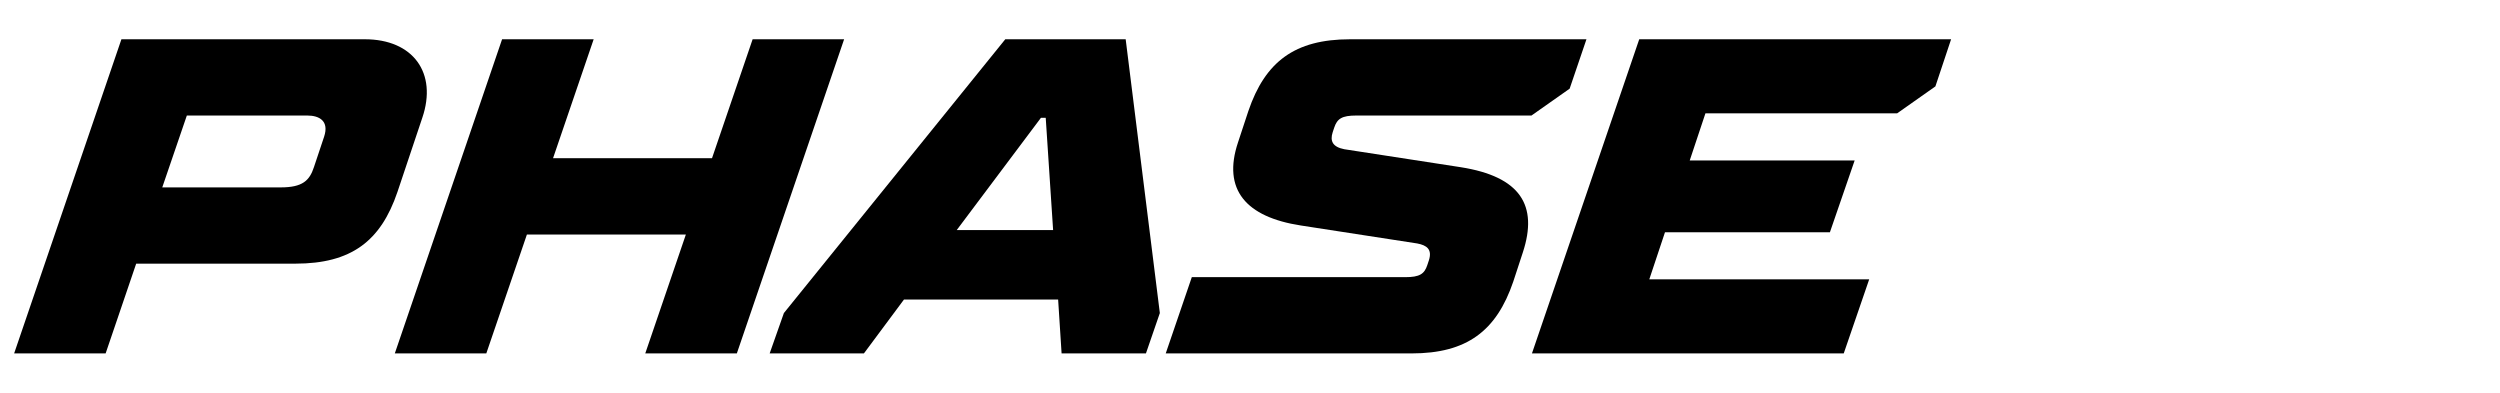
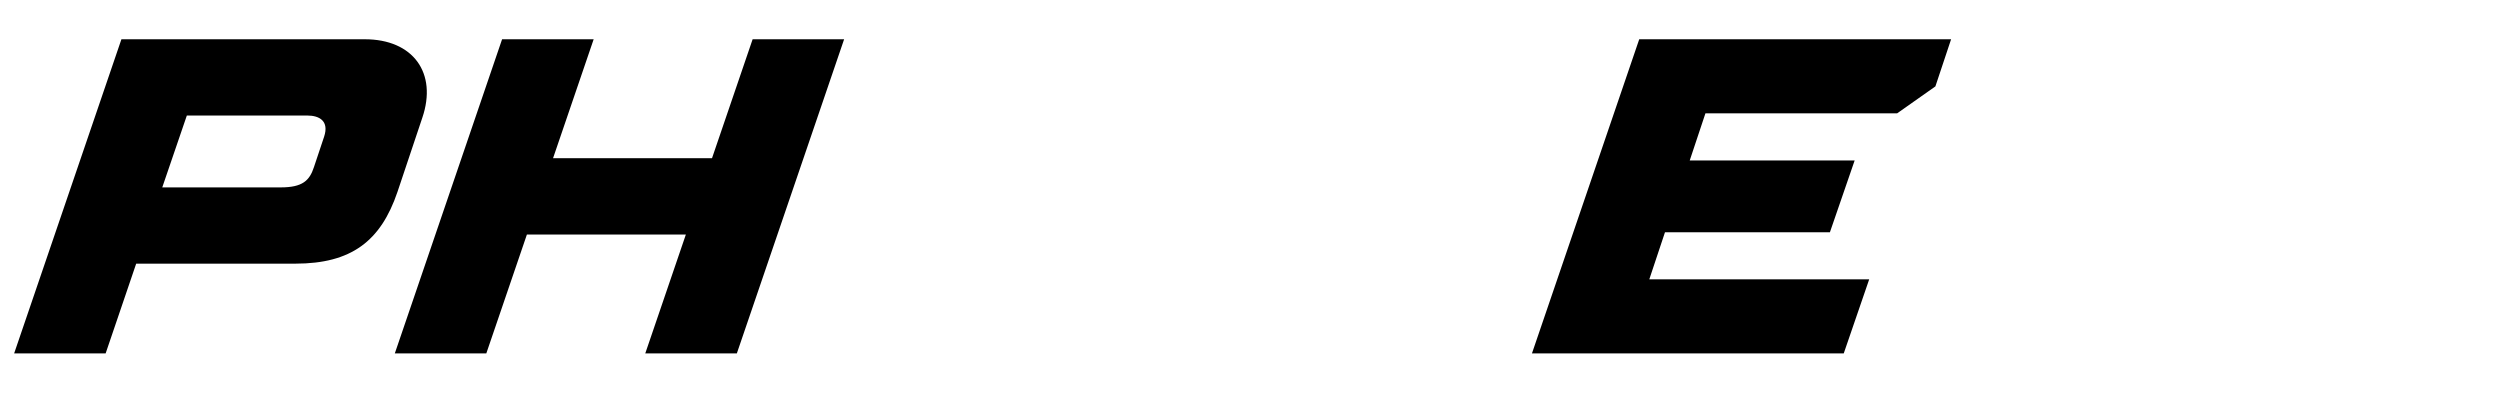
<svg xmlns="http://www.w3.org/2000/svg" viewBox="0 0 318.32 50">
  <g id="svg_logo_fill">
    <path d="M15.46,5h31c6.13,0,9.26,4.28,7.31,10l-3.16,9.43c-2.13,6.28-5.89,9.14-13,9.14H17.34L13.45,45H1.8ZM35.75,23.86c2.76,0,3.66-.86,4.22-2.57l1.3-3.89c.66-2-.61-2.69-2.14-2.69H23.79l-3.13,9.15Z" />
    <path d="M63.93,5H75.59L70.42,20.14H90.66L95.83,5h11.65L93.82,45H82.16l5.17-15.14H67.09L61.92,45H50.27Z" />
-     <path d="M99.81,39.86,128,5h15.33l4.35,34.86L145.91,45H135.17l-.44-6.86H115.1L110,45h-12Zm34.28-10.57L133.15,15h-.61L121.82,29.29Z" />
-     <path d="M151.75,35.29h27.18c1.84,0,2.44-.41,2.81-1.55l.19-.57c.47-1.43-.27-1.94-1.47-2.17l-14.83-2.29c-7-1.08-10-4.57-8-10.57l1.32-4C161.09,7.86,164.85,5,171.91,5H202l-2.14,6.29L195,14.71H172.7c-1.84,0-2.44.4-2.82,1.55l-.19.57c-.37,1.14,0,1.88,1.47,2.17L186,21.29c7.59,1.2,9.87,4.85,7.9,10.85l-1.22,3.72c-2.14,6.28-5.9,9.14-12.95,9.14H148.43Z" />
    <path d="M208.72,5h39.71l-2,6-4.87,3.43H217.15l-2,6h21L233,29.57H212l-2,6H238L234.76,45h-39.7Z" />
  </g>
</svg>